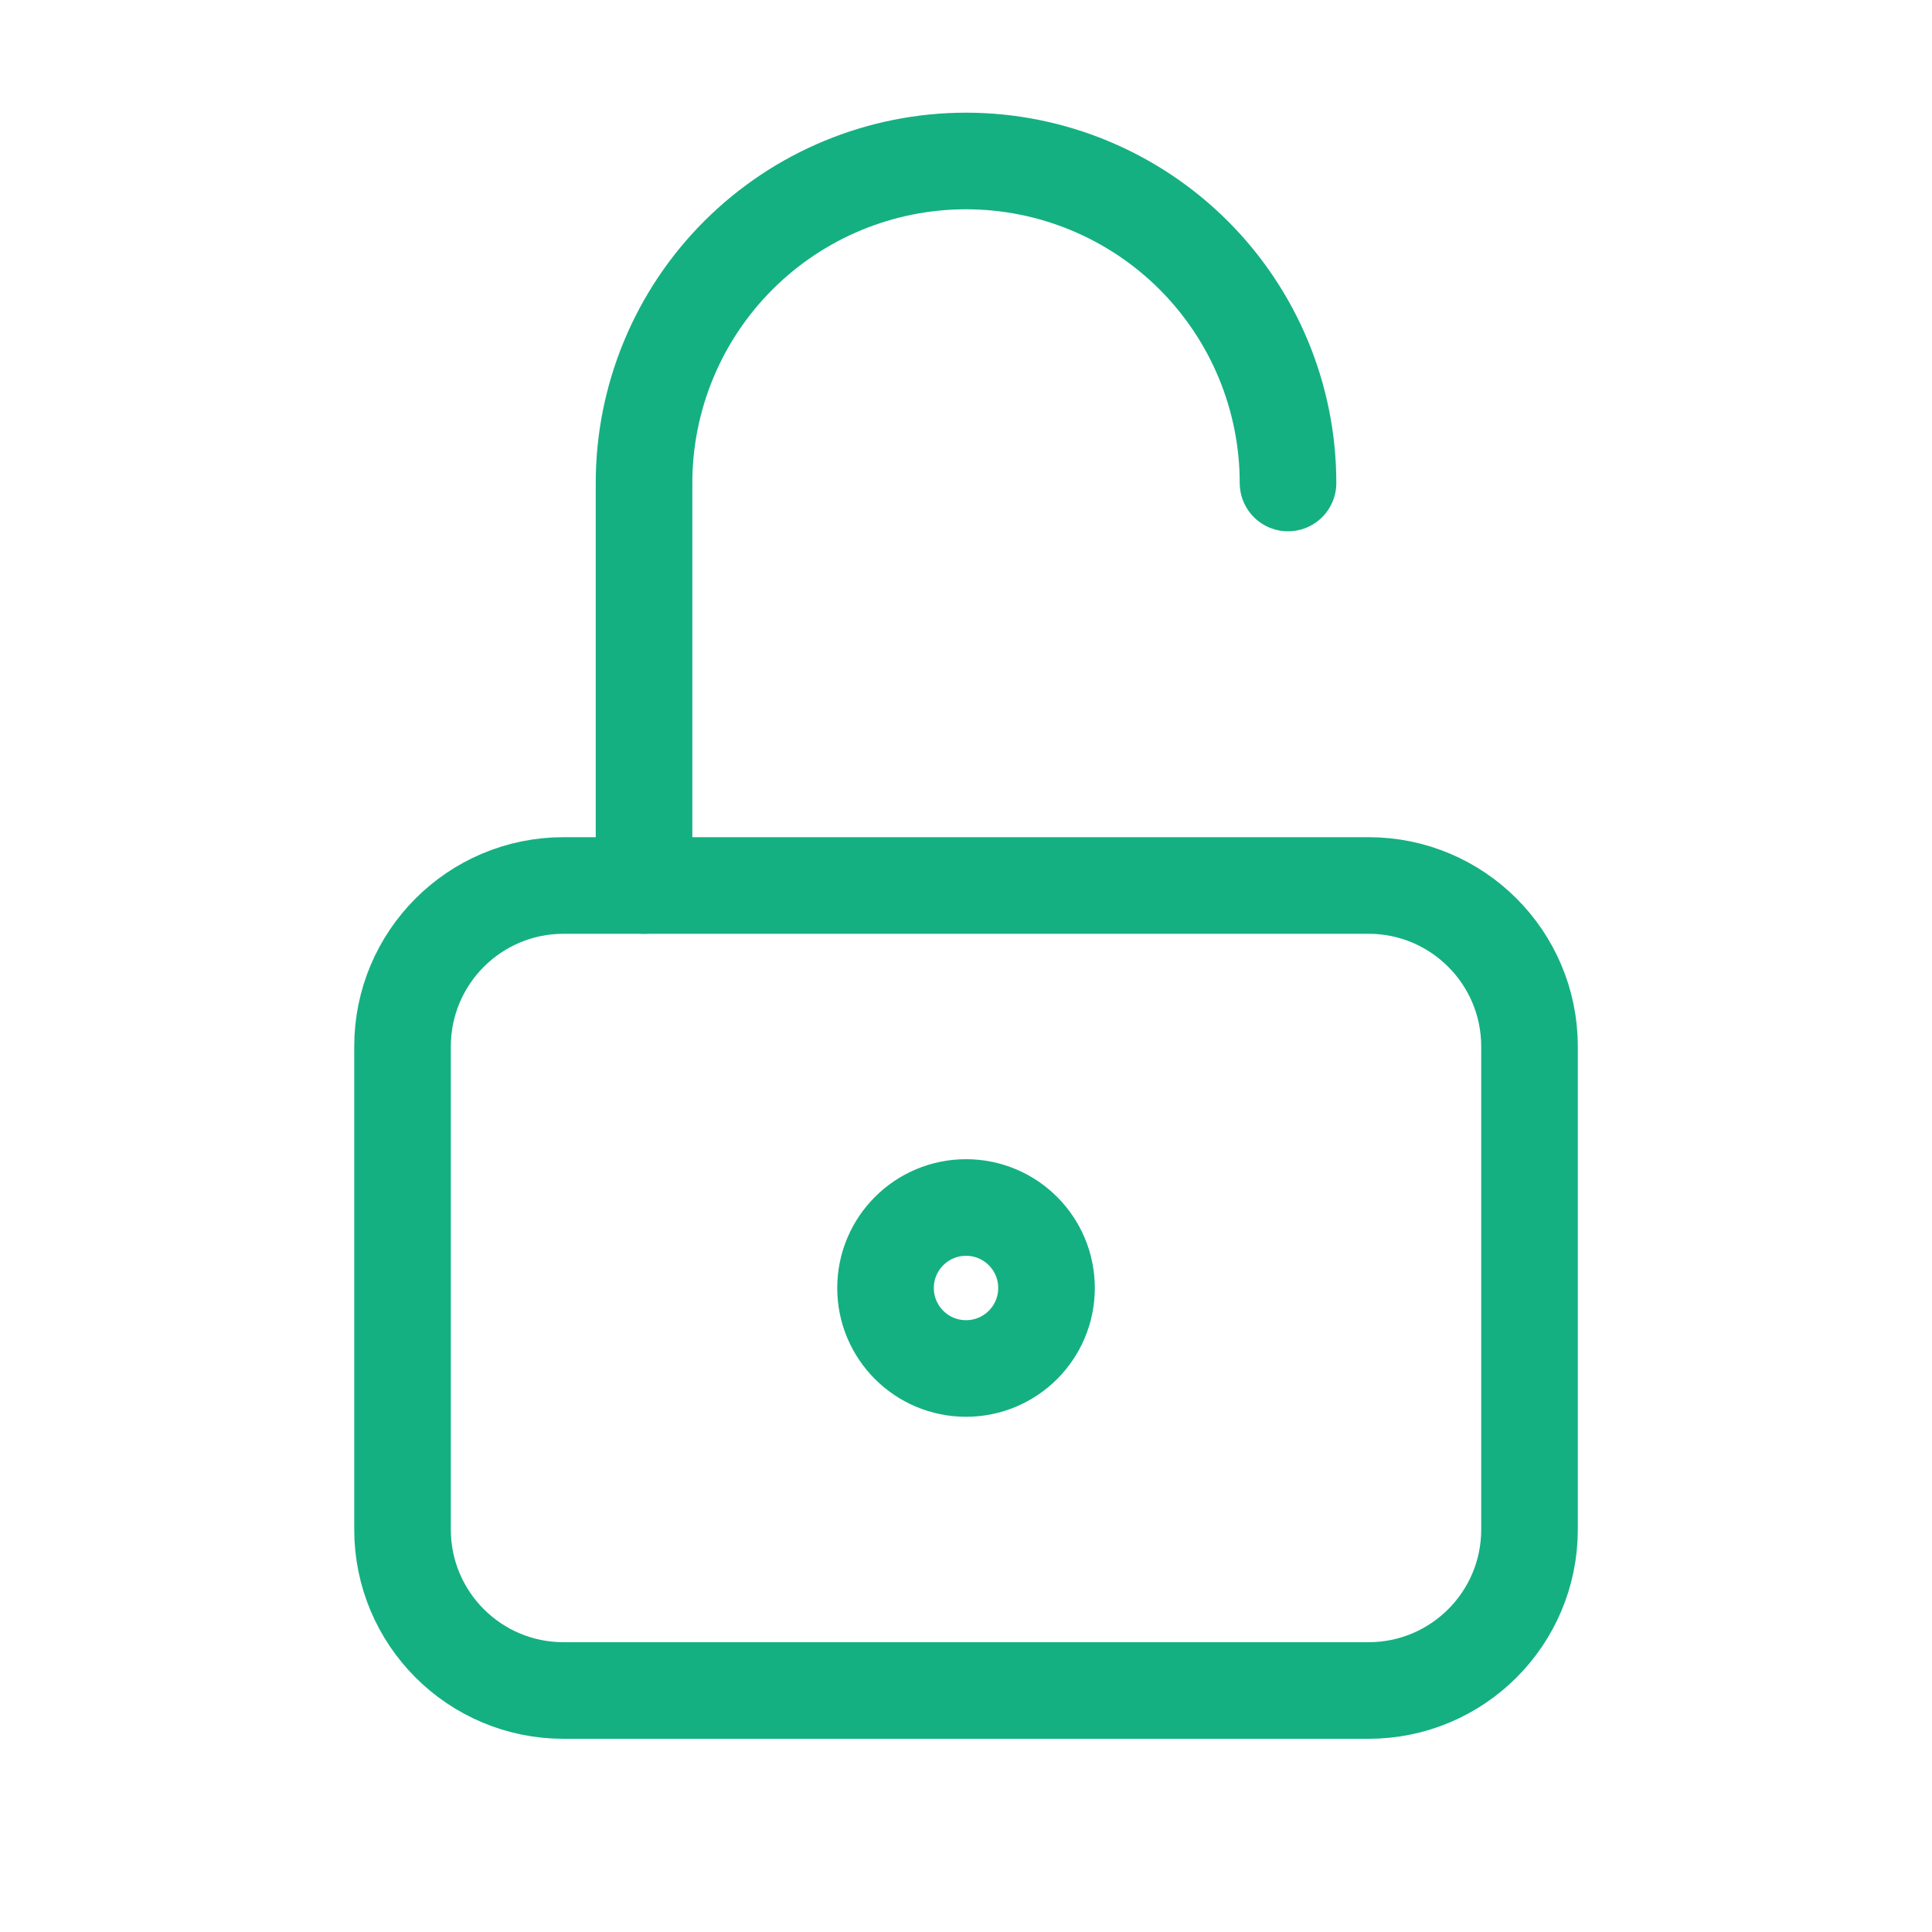
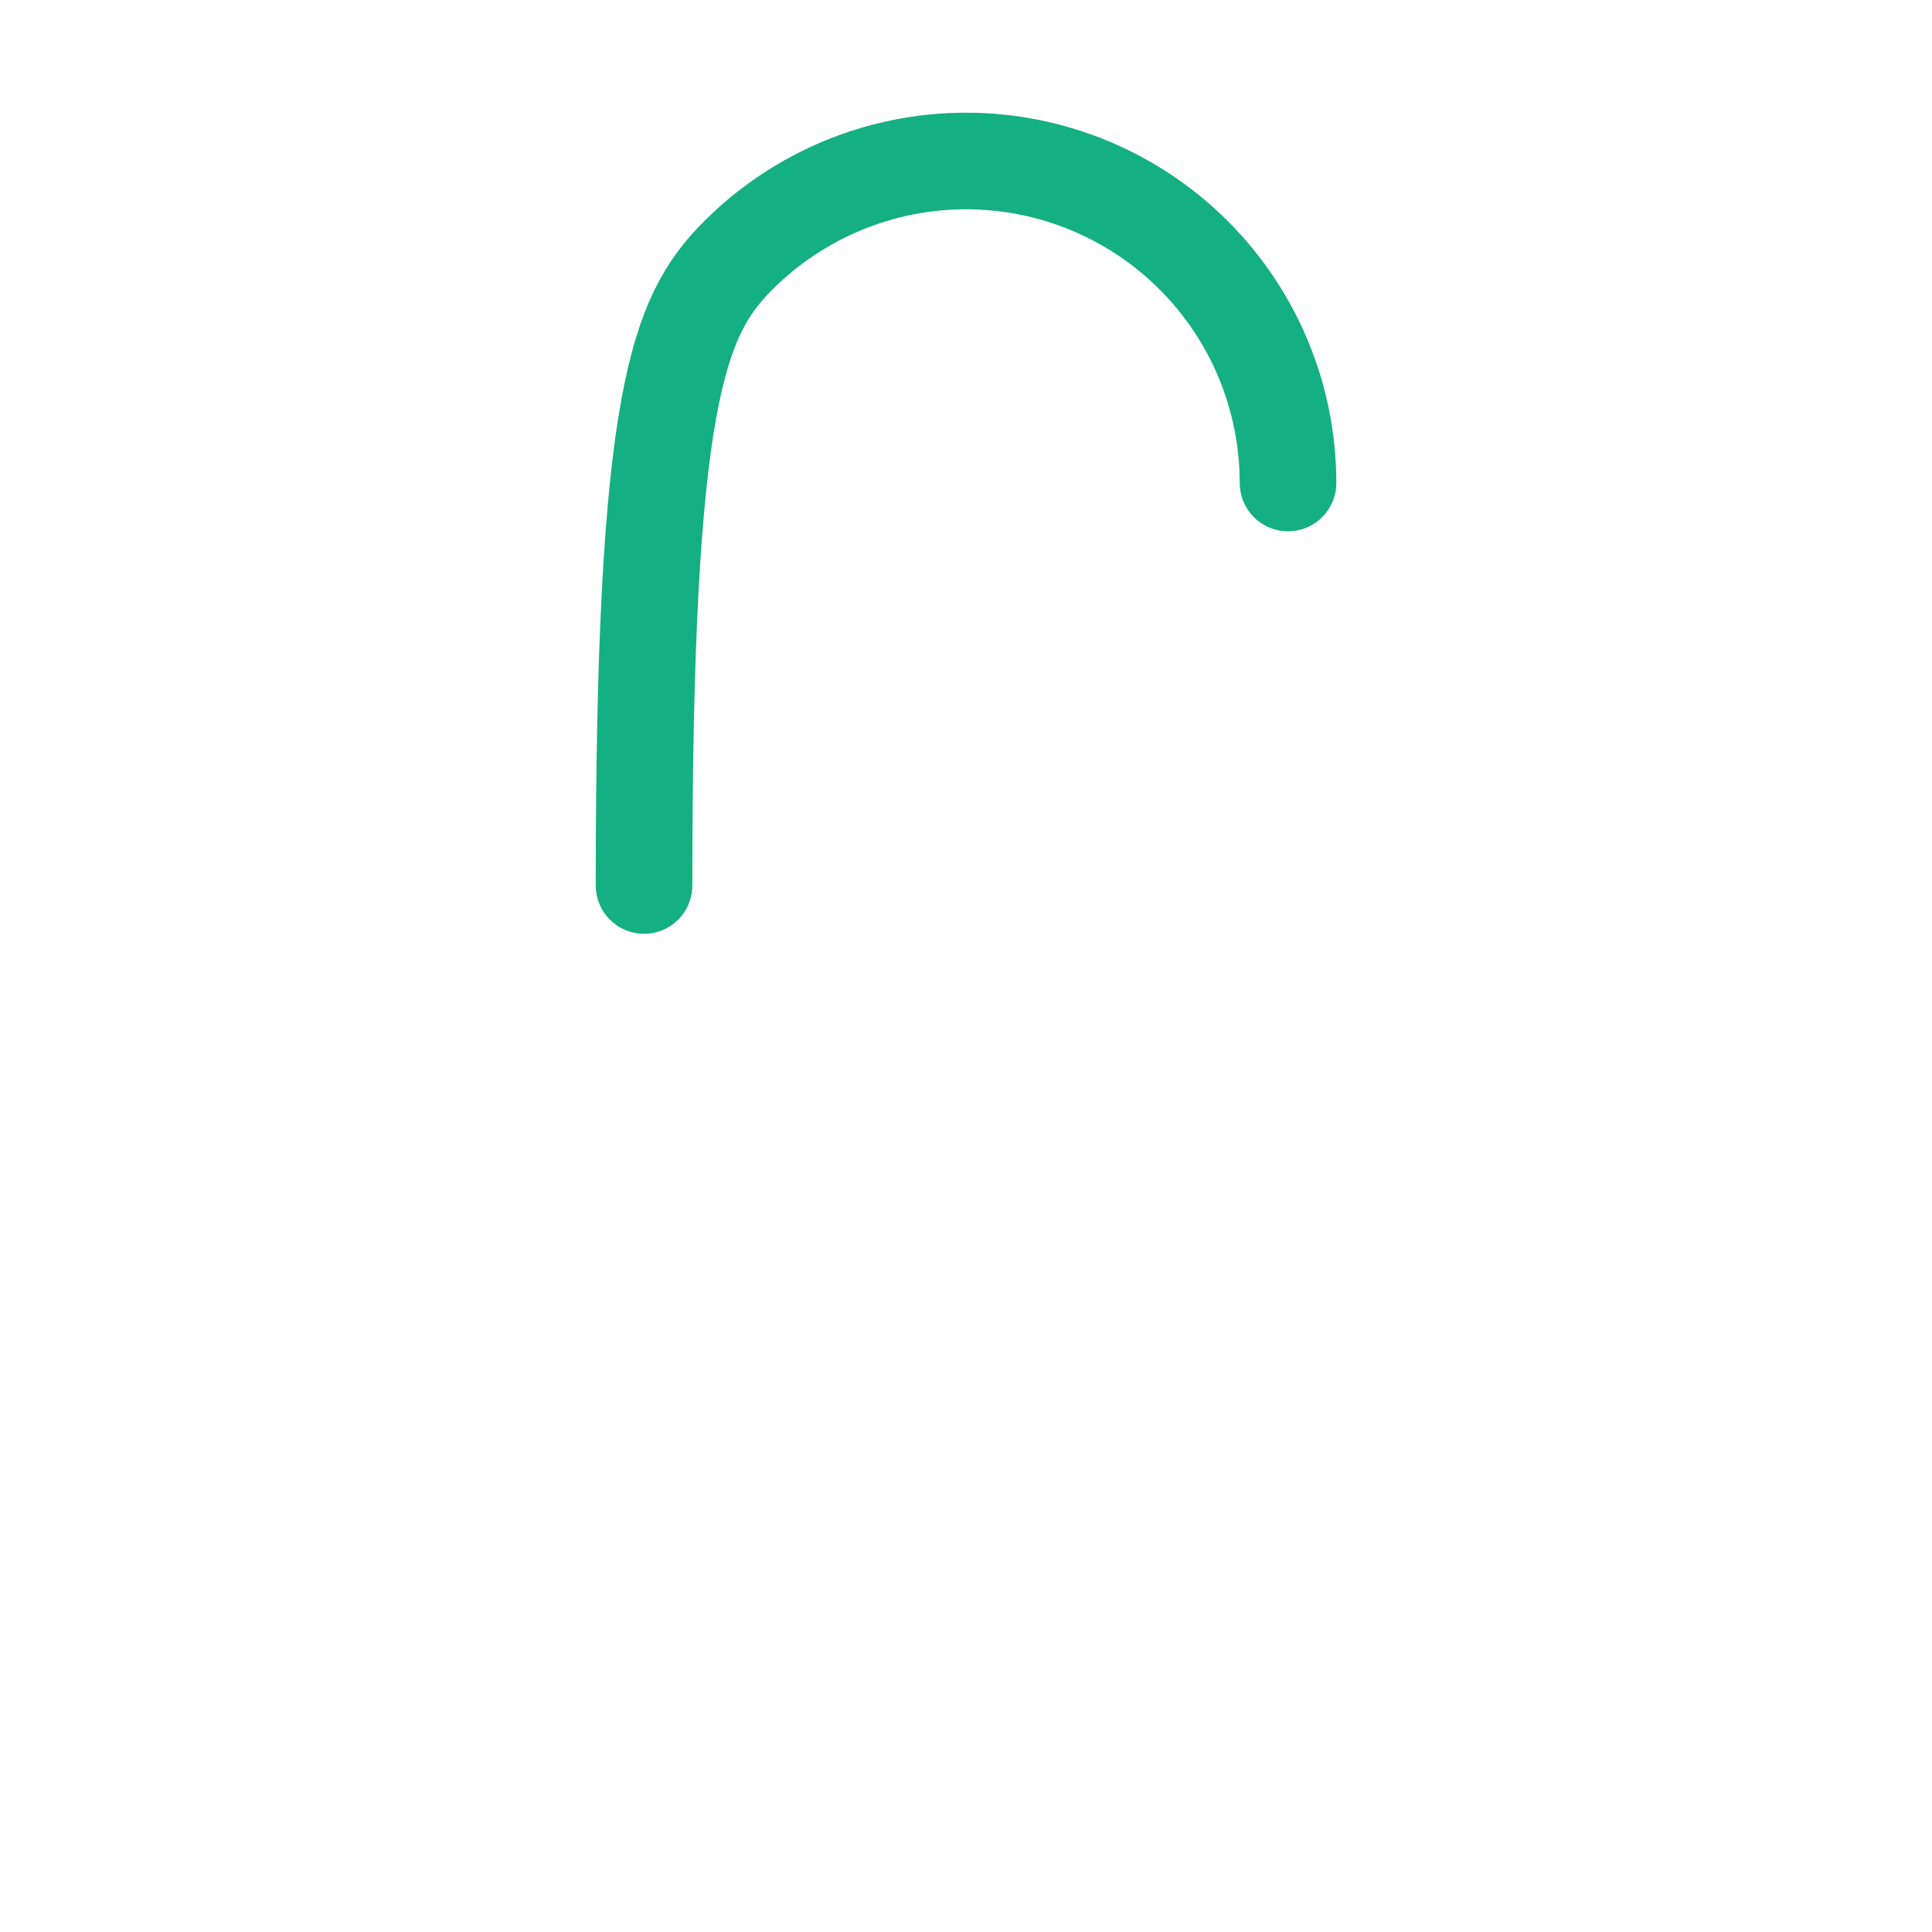
<svg xmlns="http://www.w3.org/2000/svg" width="40" height="40" viewBox="0 0 40 40" fill="none">
  <g clip-path="url(#clip0_1014_1748)">
-     <path d="M28.334 18.333H11.667C9.826 18.333 8.334 19.826 8.334 21.667V31.667C8.334 33.508 9.826 35 11.667 35H28.334C30.175 35 31.667 33.508 31.667 31.667V21.667C31.667 19.826 30.175 18.333 28.334 18.333Z" stroke="#14B082" stroke-width="2" stroke-linecap="round" stroke-linejoin="round" />
-     <path d="M20.001 28.333C20.921 28.333 21.667 27.587 21.667 26.667C21.667 25.746 20.921 25 20.001 25C19.08 25 18.334 25.746 18.334 26.667C18.334 27.587 19.08 28.333 20.001 28.333Z" stroke="#14B082" stroke-width="2" stroke-linecap="round" stroke-linejoin="round" />
-     <path d="M13.334 18.333V10C13.334 8.232 14.036 6.536 15.287 5.286C16.537 4.036 18.233 3.333 20.001 3.333C21.769 3.333 23.465 4.036 24.715 5.286C25.965 6.536 26.667 8.232 26.667 10" stroke="#14B082" stroke-width="2" stroke-linecap="round" stroke-linejoin="round" />
+     <path d="M13.334 18.333C13.334 8.232 14.036 6.536 15.287 5.286C16.537 4.036 18.233 3.333 20.001 3.333C21.769 3.333 23.465 4.036 24.715 5.286C25.965 6.536 26.667 8.232 26.667 10" stroke="#14B082" stroke-width="2" stroke-linecap="round" stroke-linejoin="round" />
  </g>
  <defs>
    <clipPath id="clip0_1014_1748">
      <rect width="40" height="40" fill="white" />
    </clipPath>
  </defs>
</svg>